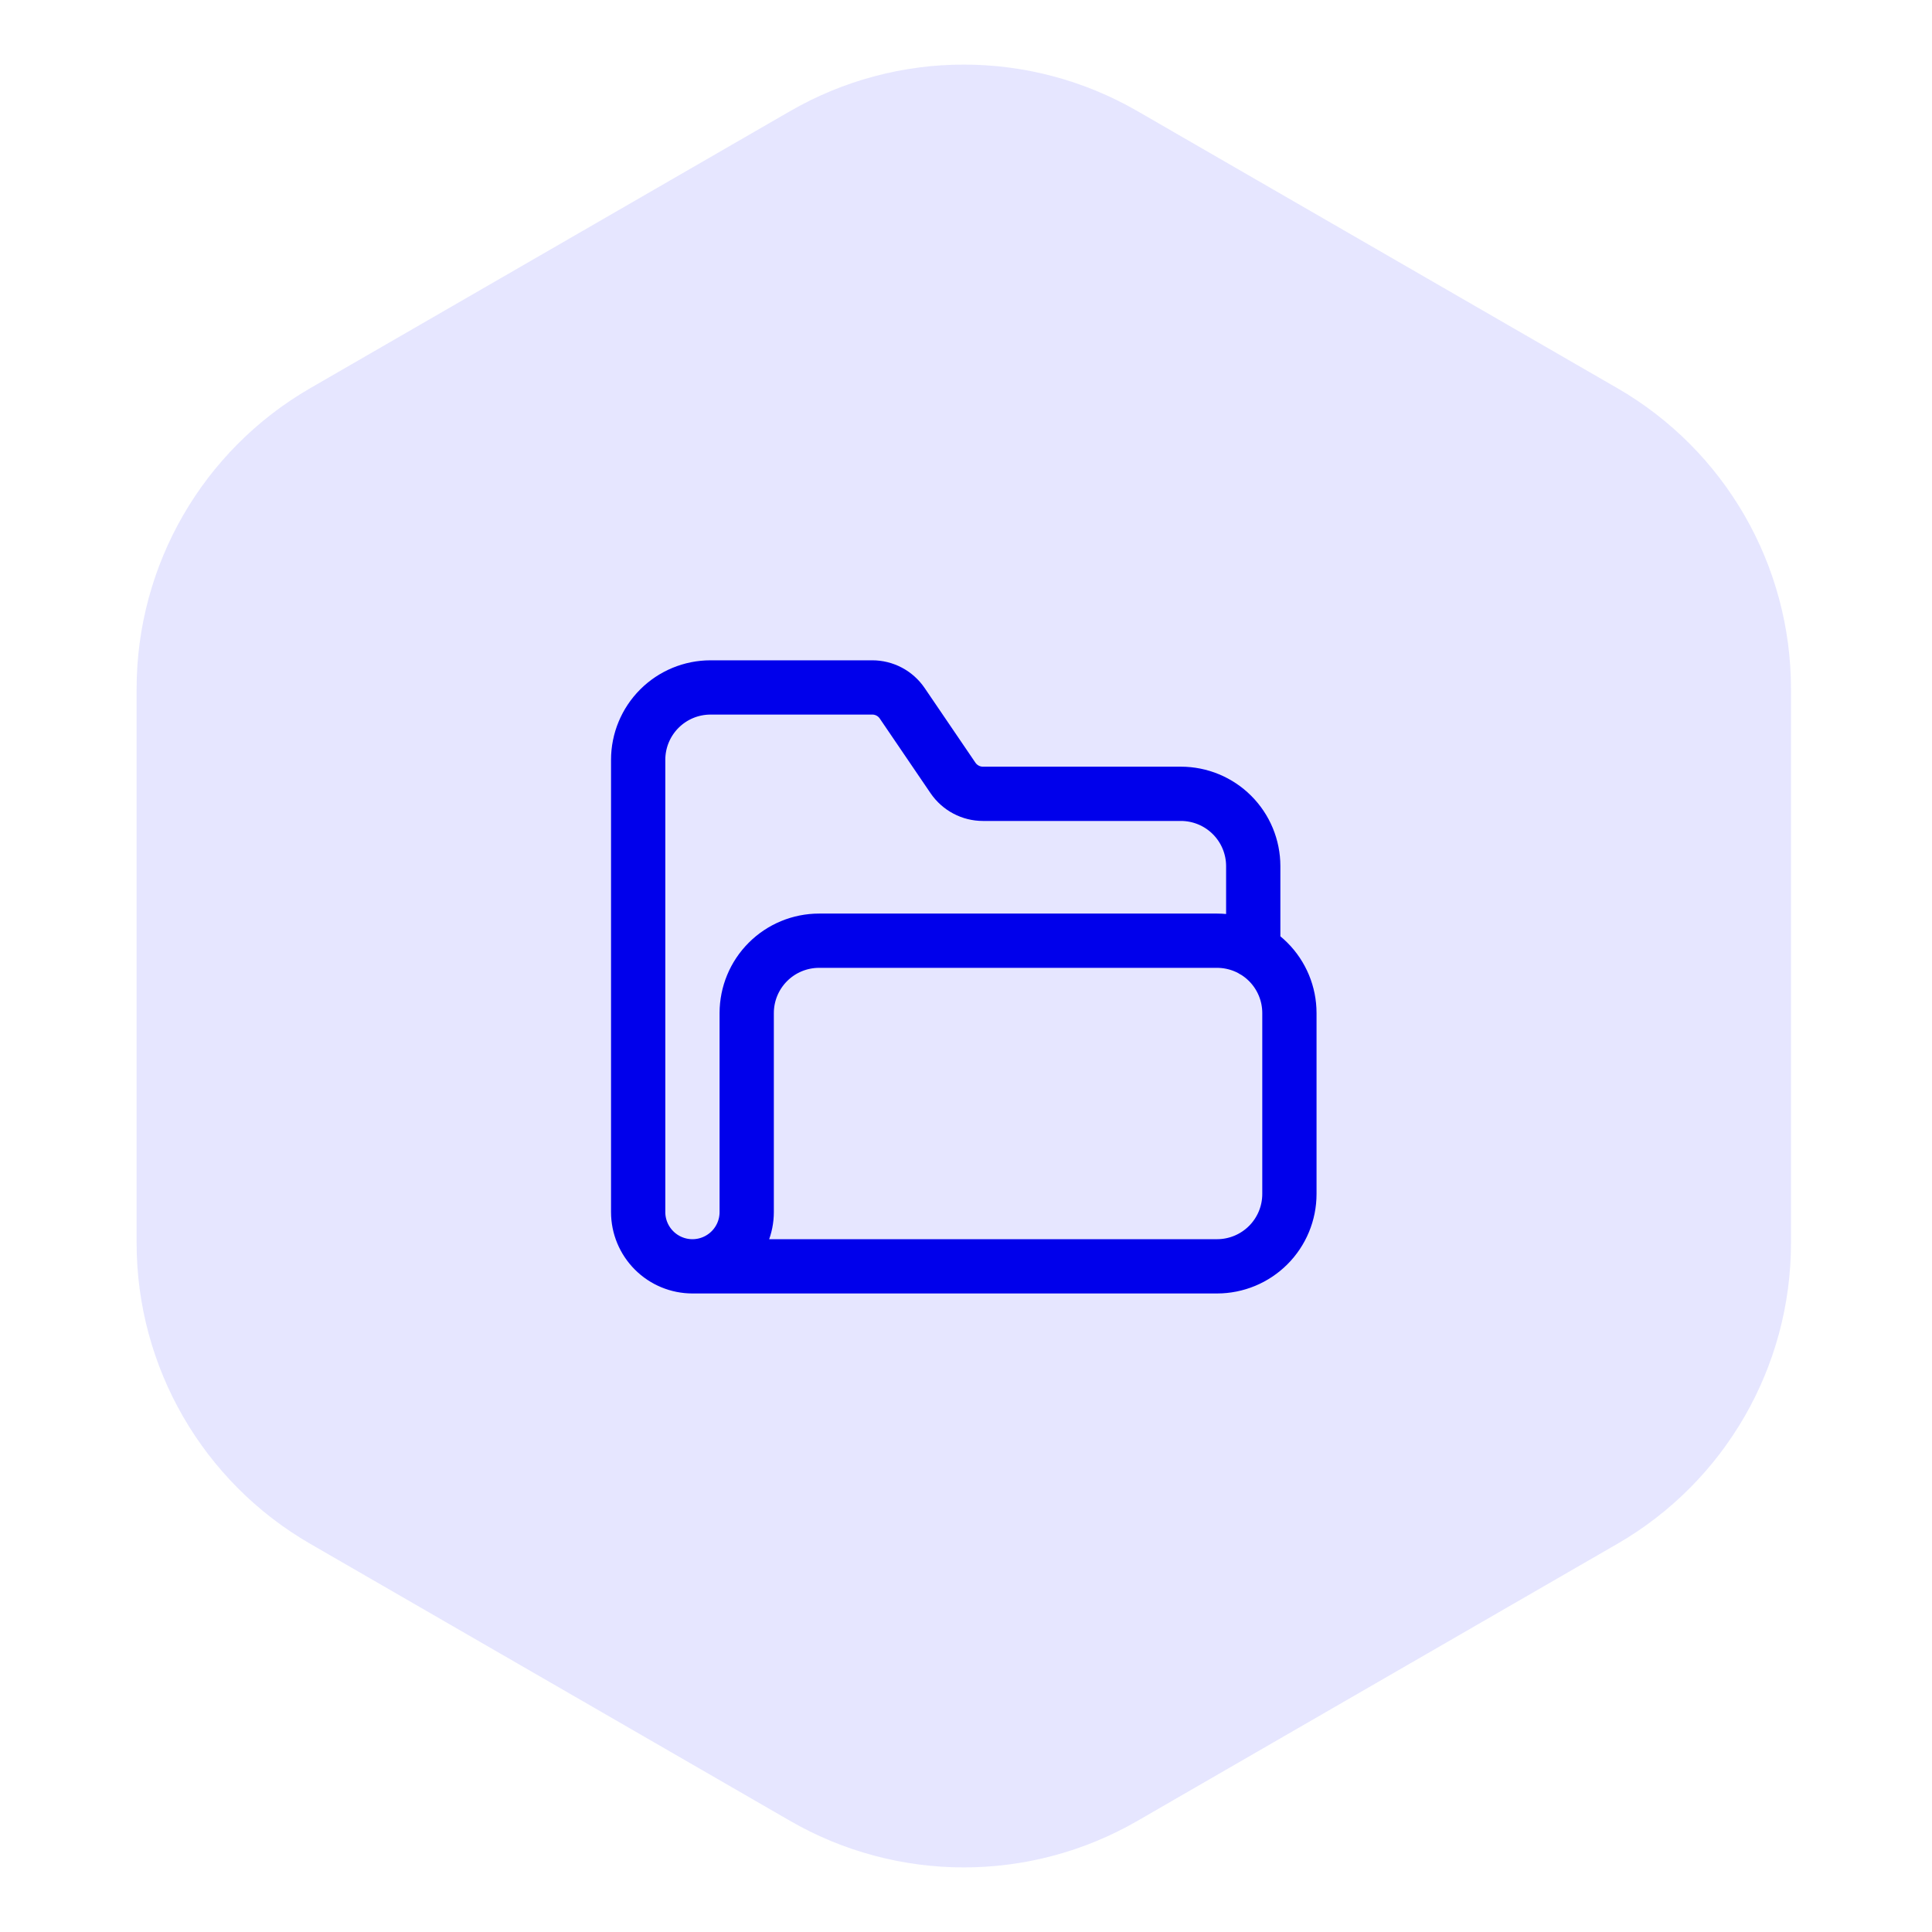
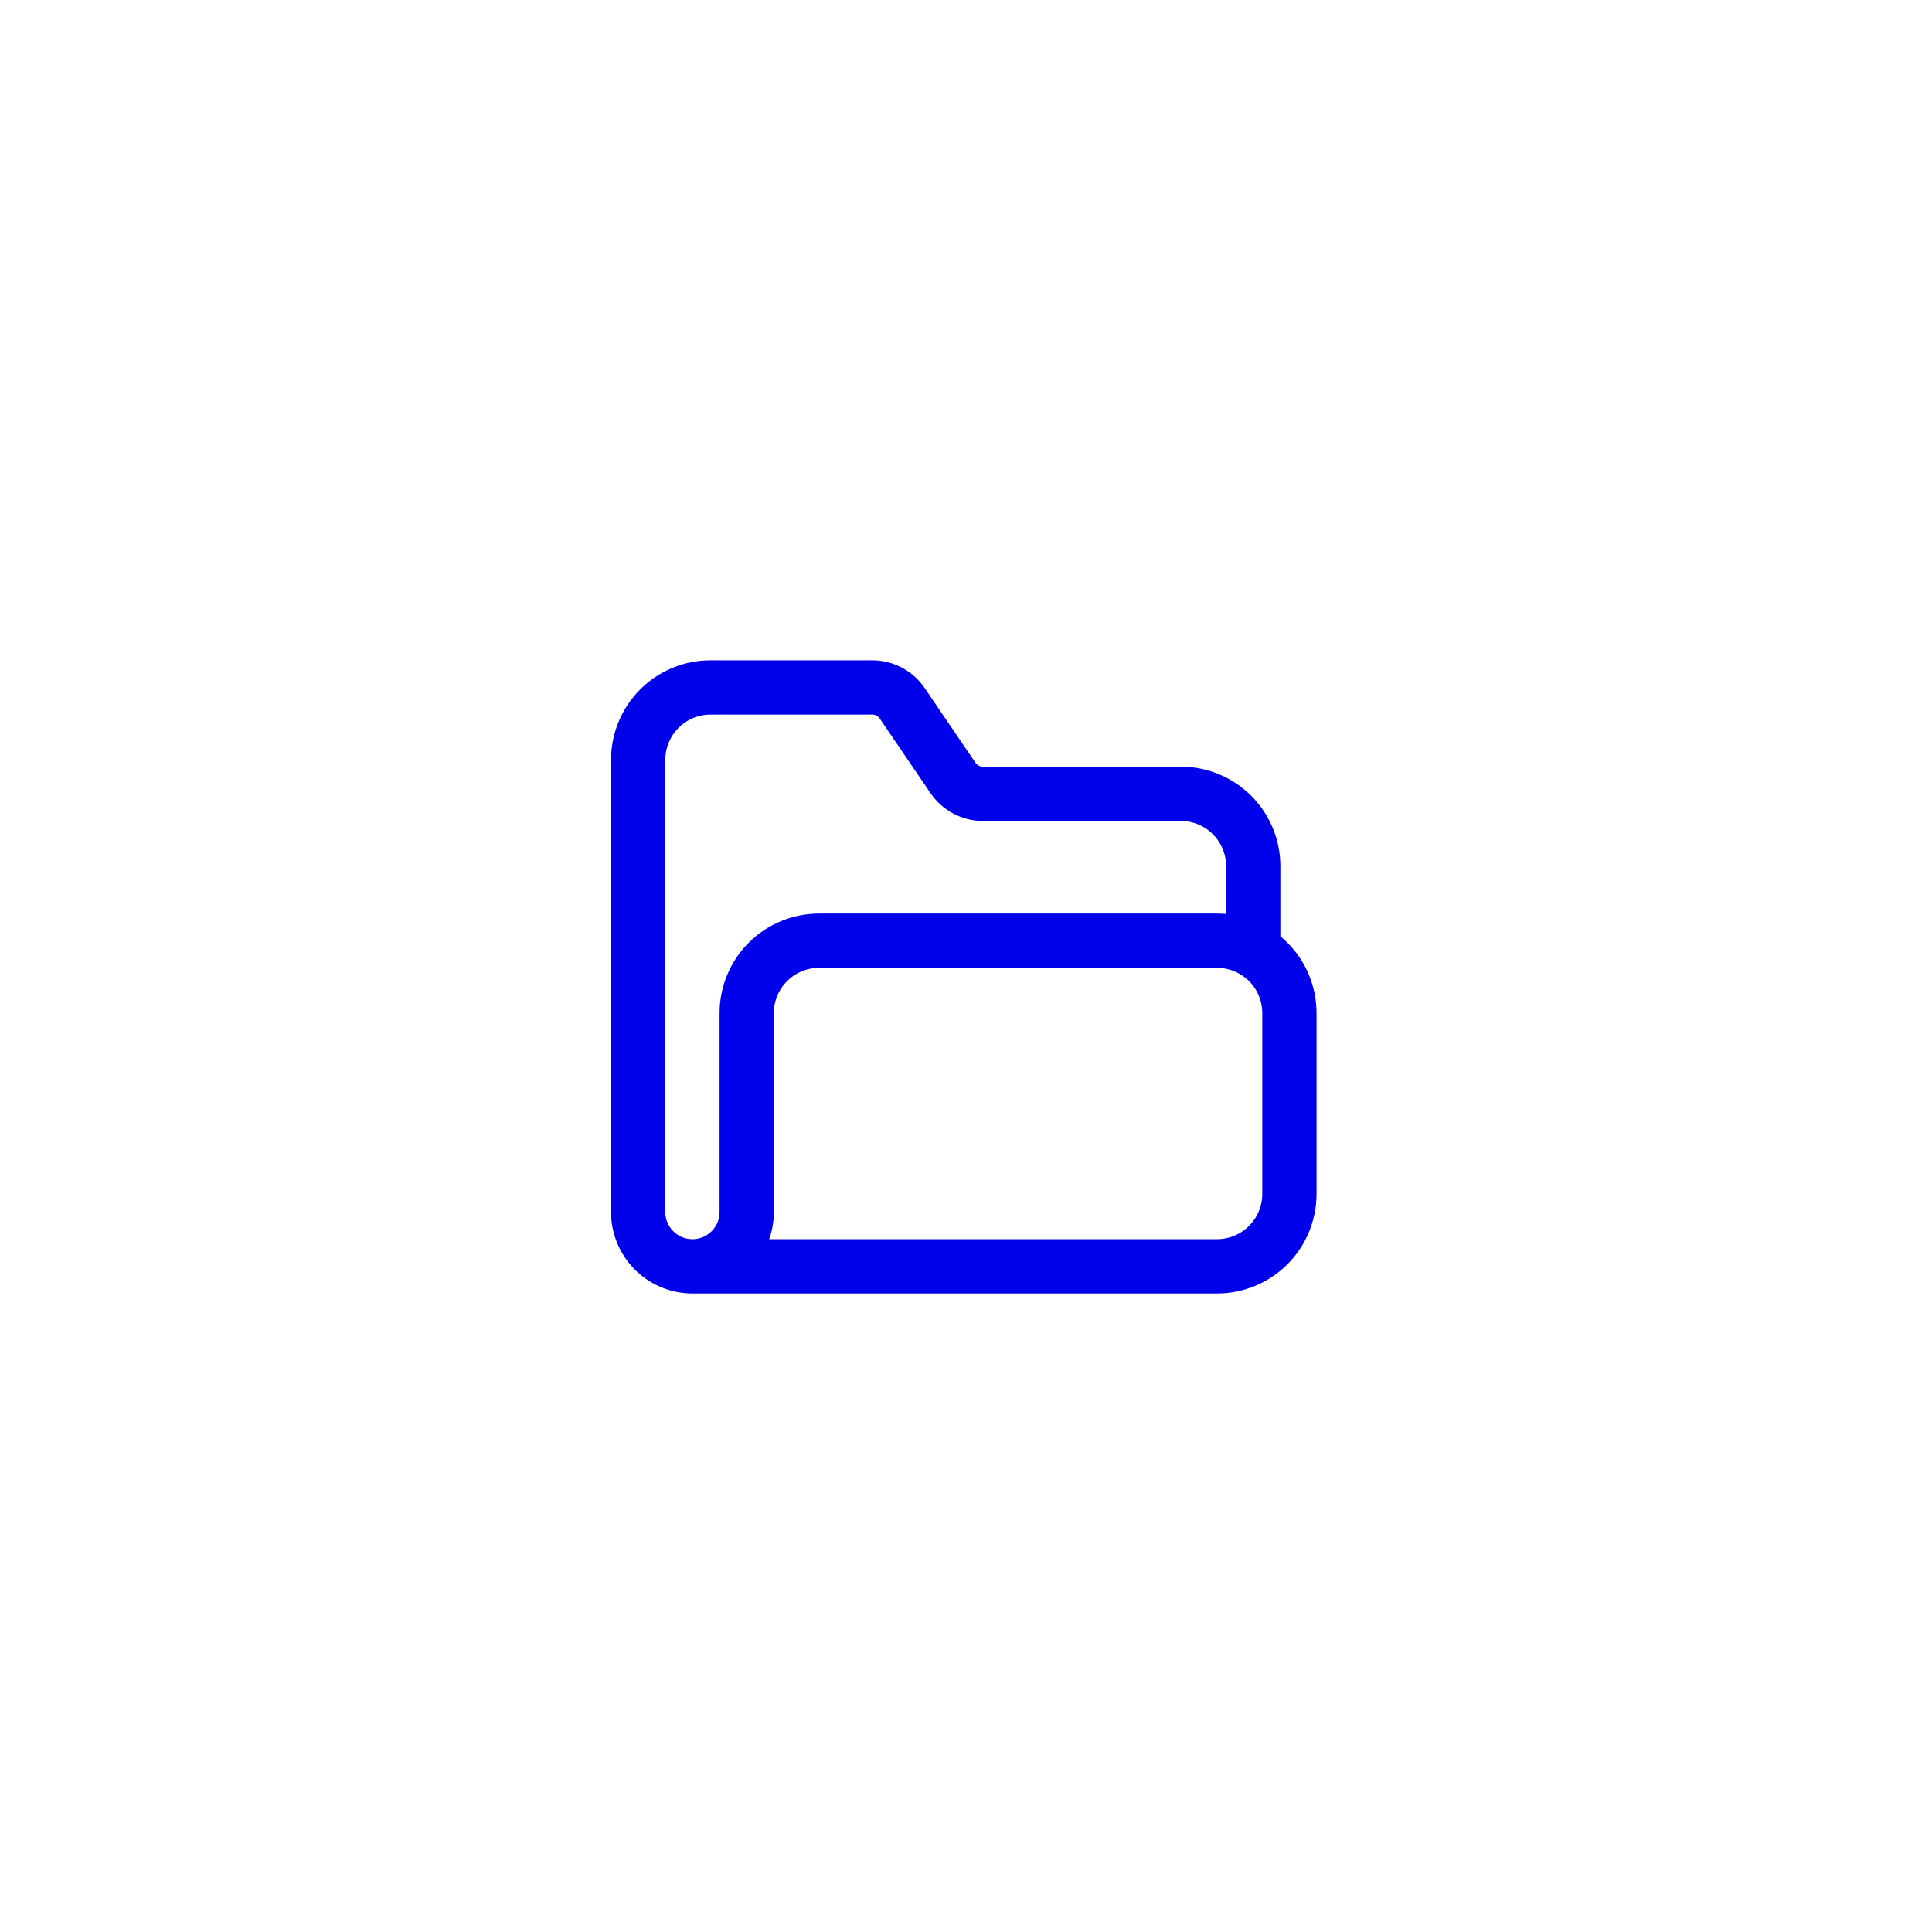
<svg xmlns="http://www.w3.org/2000/svg" width="89" height="89" viewBox="0 0 89 89" fill="none">
-   <path d="M36.398 83.881C41.349 86.739 47.448 86.739 52.398 83.881L74.504 71.119C79.454 68.261 82.504 62.979 82.504 57.262V31.738C82.504 26.021 79.454 20.739 74.504 17.881L52.398 5.119C47.448 2.261 41.349 2.261 36.398 5.119L14.293 17.881C9.343 20.739 6.293 26.021 6.293 31.738V57.262C6.293 62.979 9.343 68.261 14.293 71.119L36.398 83.881Z" fill="#E6E6FF" />
  <path d="M57.732 43.787V39.901C57.732 39.017 57.381 38.169 56.755 37.544C56.13 36.919 55.282 36.568 54.398 36.568H45.28C45.009 36.568 44.741 36.502 44.501 36.374C44.261 36.247 44.055 36.063 43.902 35.839L41.561 32.397C41.408 32.172 41.202 31.988 40.962 31.861C40.722 31.734 40.454 31.668 40.183 31.668H32.732C31.848 31.668 31 32.019 30.375 32.644C29.75 33.269 29.398 34.117 29.398 35.001V55.835C29.398 56.498 29.662 57.134 30.131 57.602C30.599 58.071 31.235 58.335 31.898 58.335M31.898 58.335C32.562 58.335 33.197 58.071 33.666 57.602C34.135 57.134 34.398 56.498 34.398 55.835V46.668C34.398 45.784 34.75 44.936 35.375 44.311C36 43.686 36.848 43.335 37.732 43.335H56.065C56.949 43.335 57.797 43.686 58.422 44.311C59.047 44.936 59.398 45.784 59.398 46.668V55.001C59.398 55.885 59.047 56.733 58.422 57.358C57.797 57.983 56.949 58.335 56.065 58.335H31.898Z" stroke="#0000EB" stroke-width="2.5" stroke-linecap="round" stroke-linejoin="round" />
</svg>